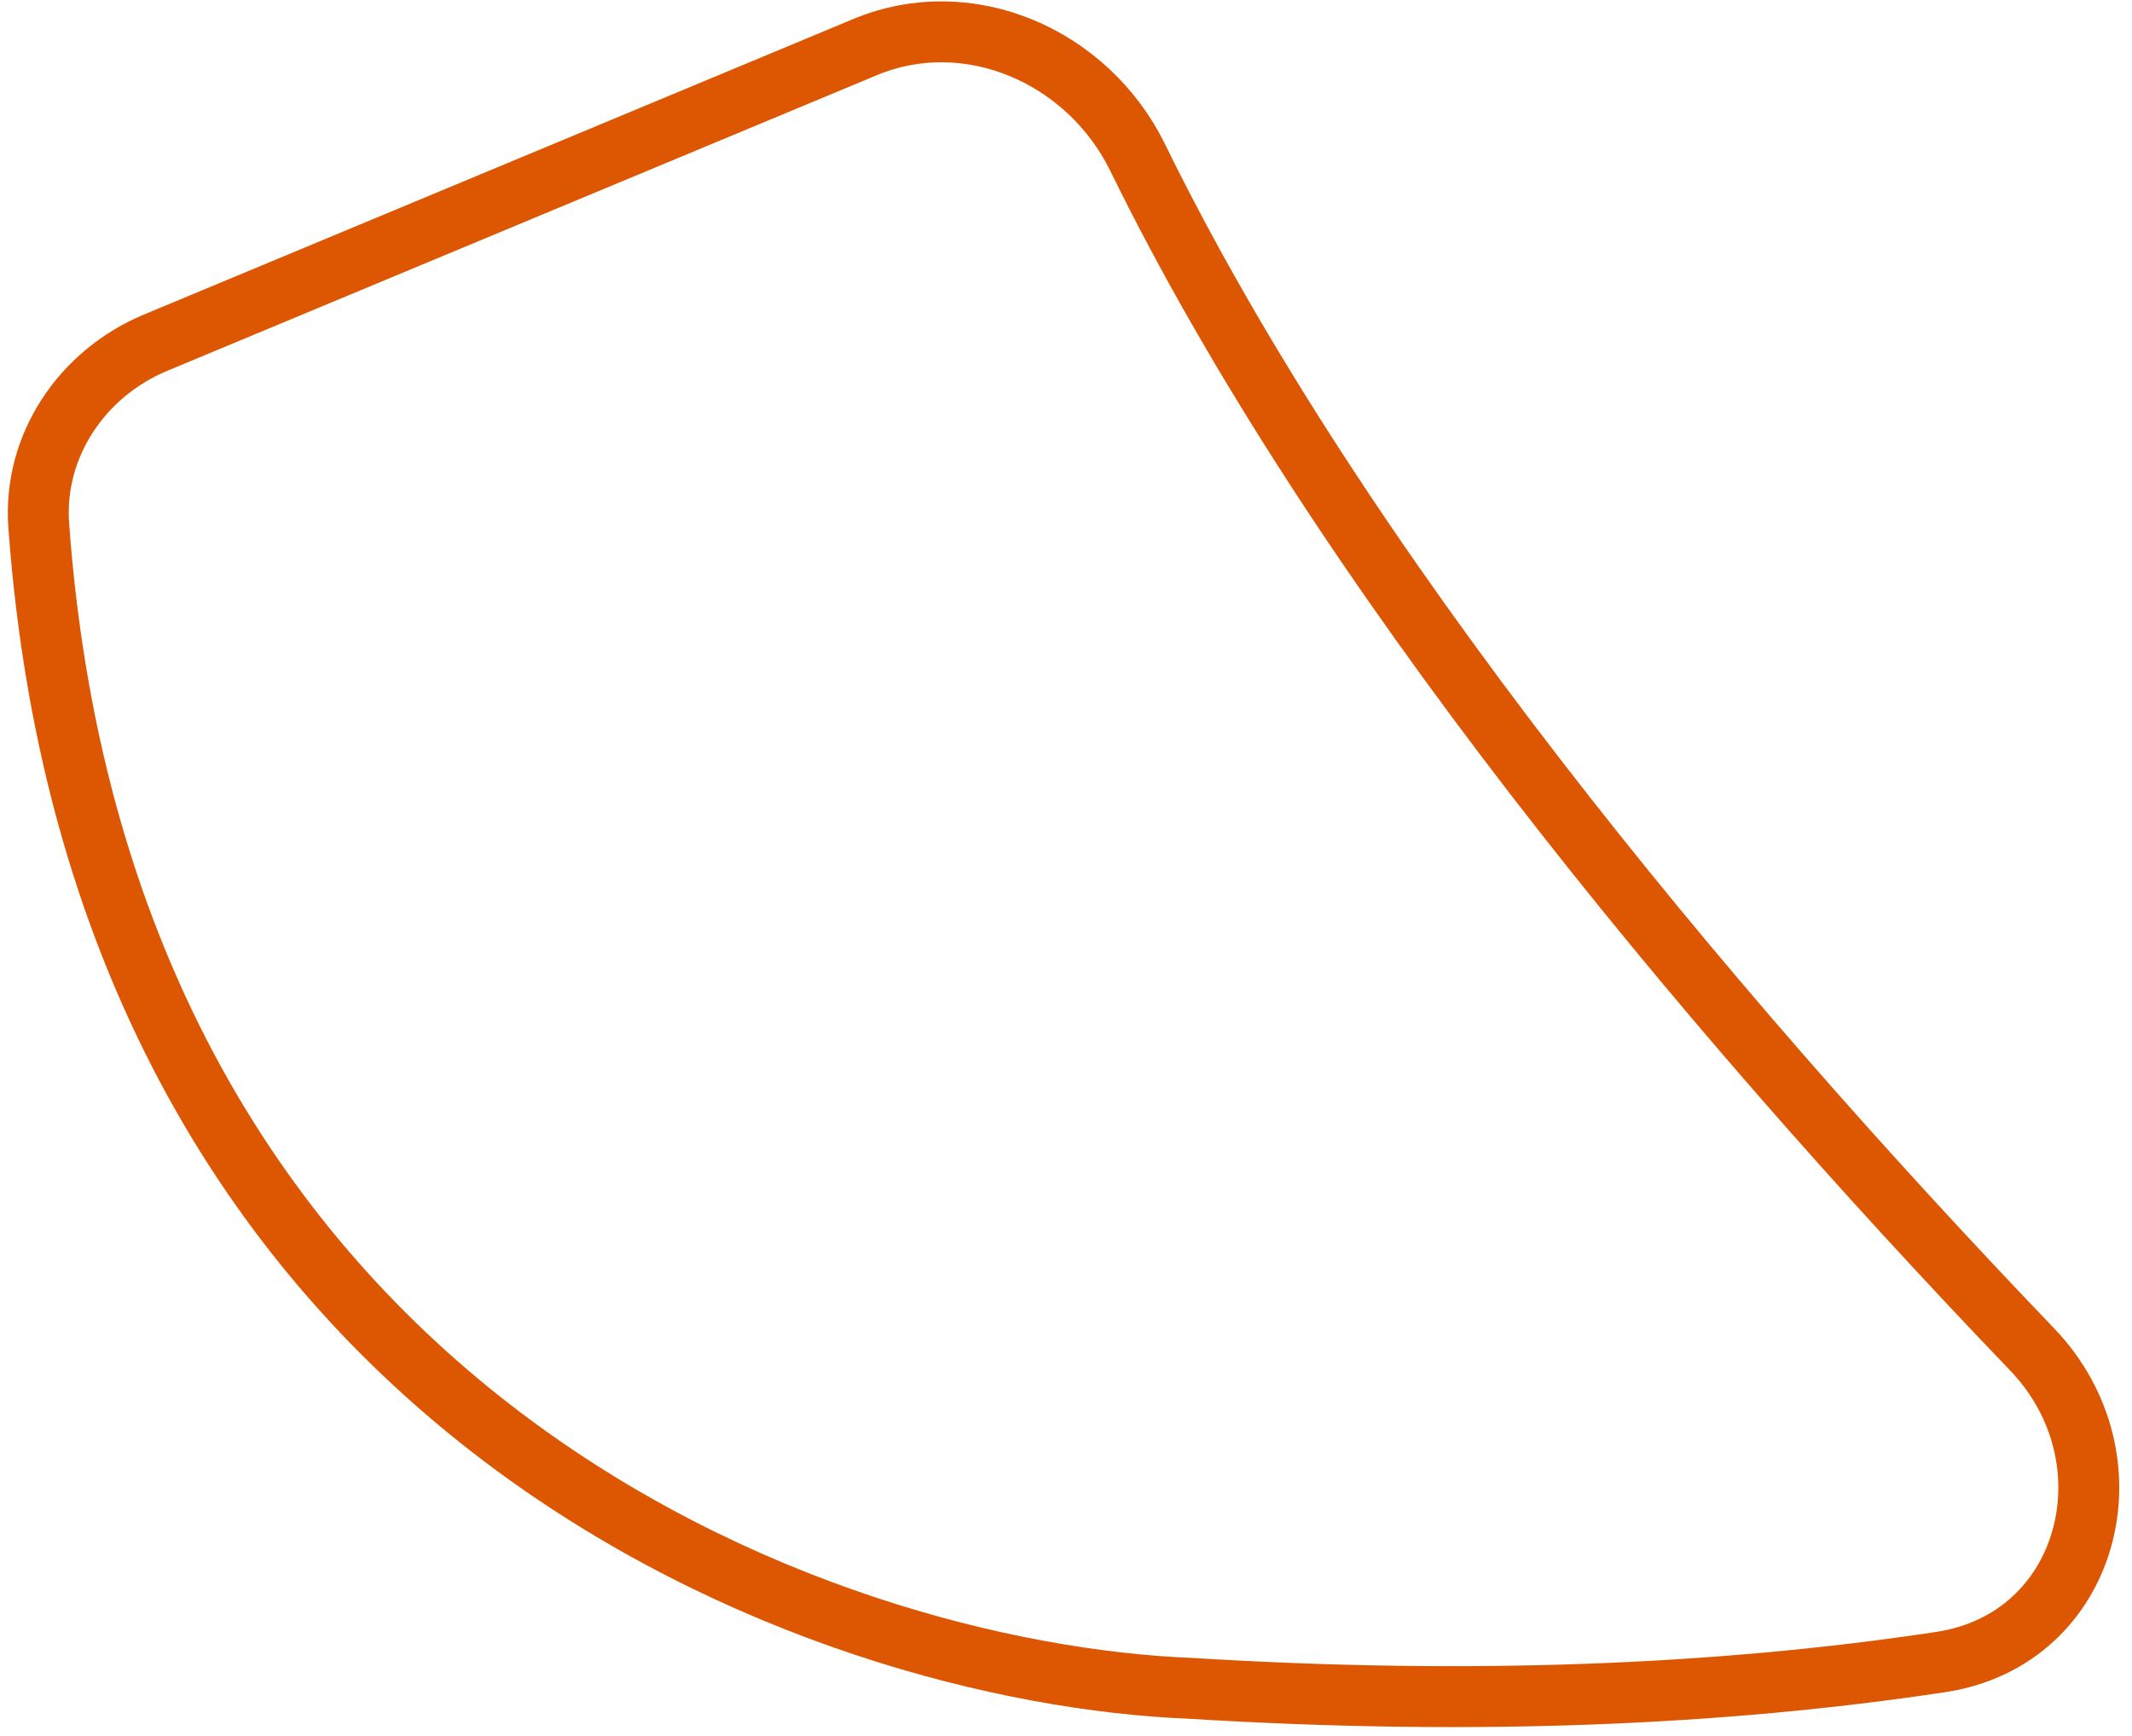
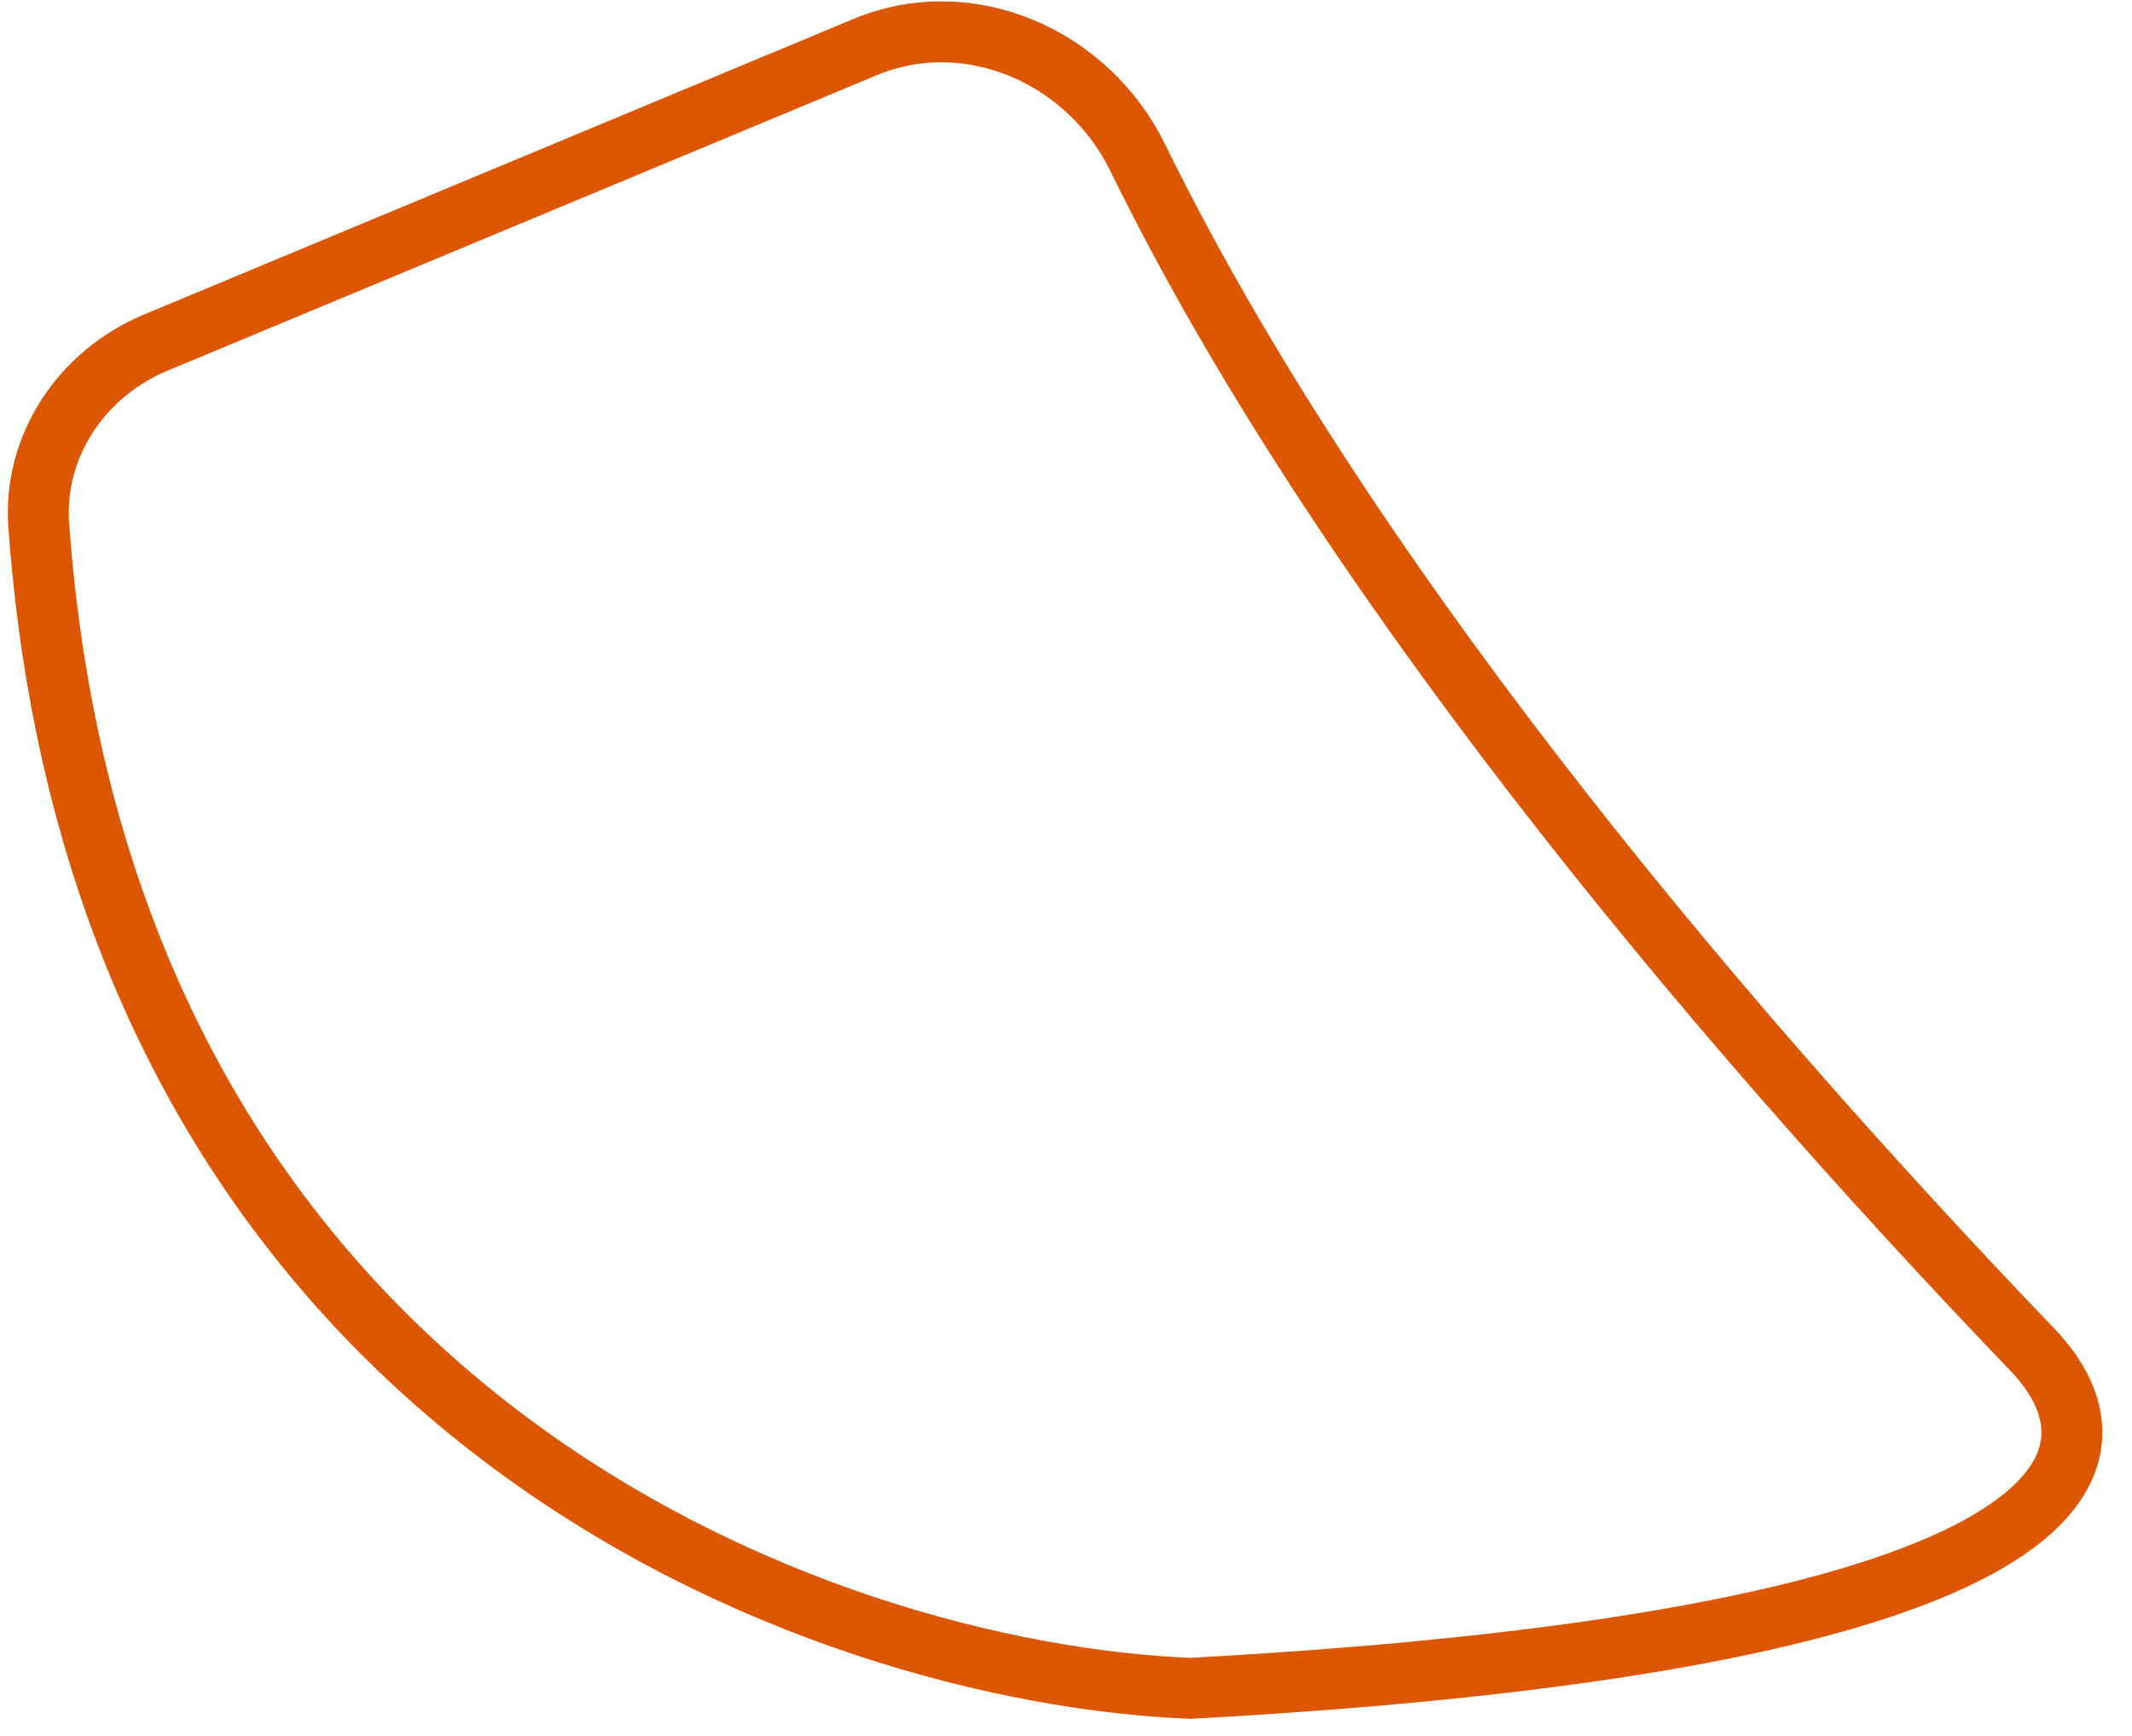
<svg xmlns="http://www.w3.org/2000/svg" width="70" height="57" viewBox="0 0 70 57" fill="none">
-   <path fill-rule="evenodd" clip-rule="evenodd" d="M37.355 5.177C35.727 1.851 31.821 0.123 28.402 1.547L5.109 11.253C2.692 12.26 1.083 14.64 1.272 17.251C3.397 46.544 27.009 54.96 39.089 55.443C48.325 56.012 56.502 55.672 63.727 54.578C68.639 53.834 70.16 47.898 66.721 44.313C55.787 32.916 43.888 18.53 37.355 5.177Z" stroke="#DD5602" stroke-width="2" />
+   <path fill-rule="evenodd" clip-rule="evenodd" d="M37.355 5.177C35.727 1.851 31.821 0.123 28.402 1.547L5.109 11.253C2.692 12.26 1.083 14.64 1.272 17.251C3.397 46.544 27.009 54.96 39.089 55.443C68.639 53.834 70.16 47.898 66.721 44.313C55.787 32.916 43.888 18.53 37.355 5.177Z" stroke="#DD5602" stroke-width="2" />
</svg>